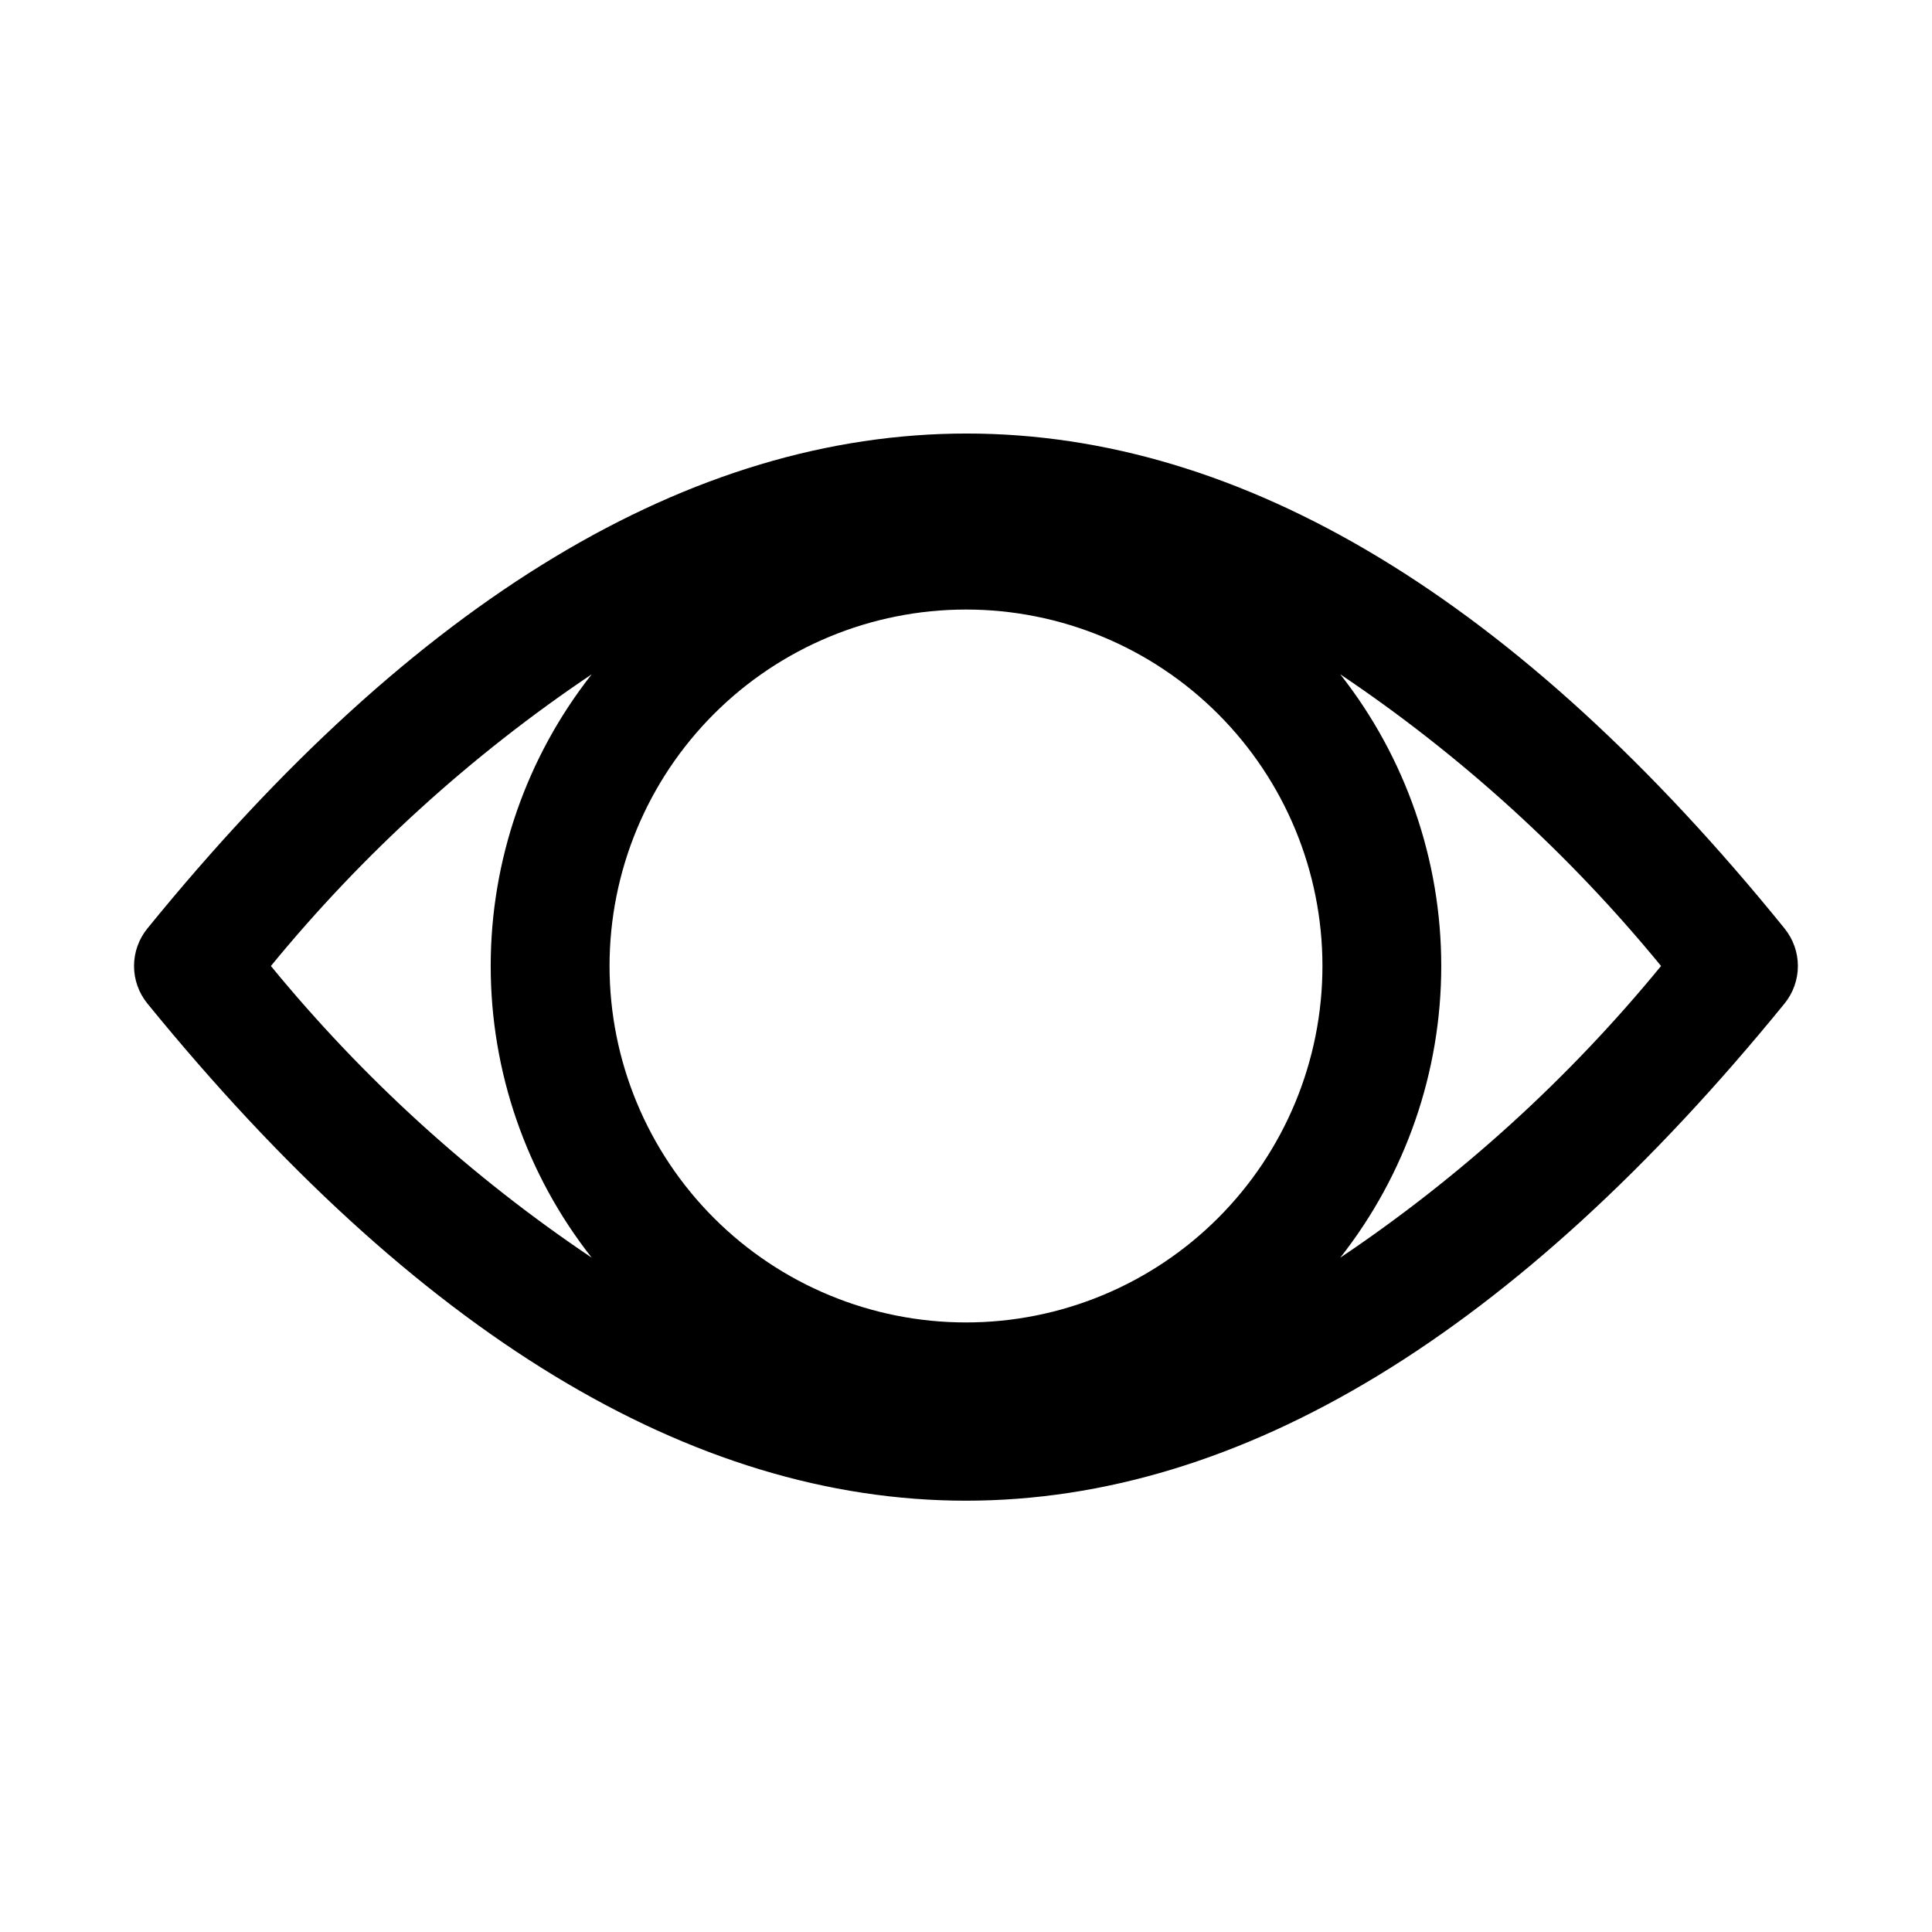
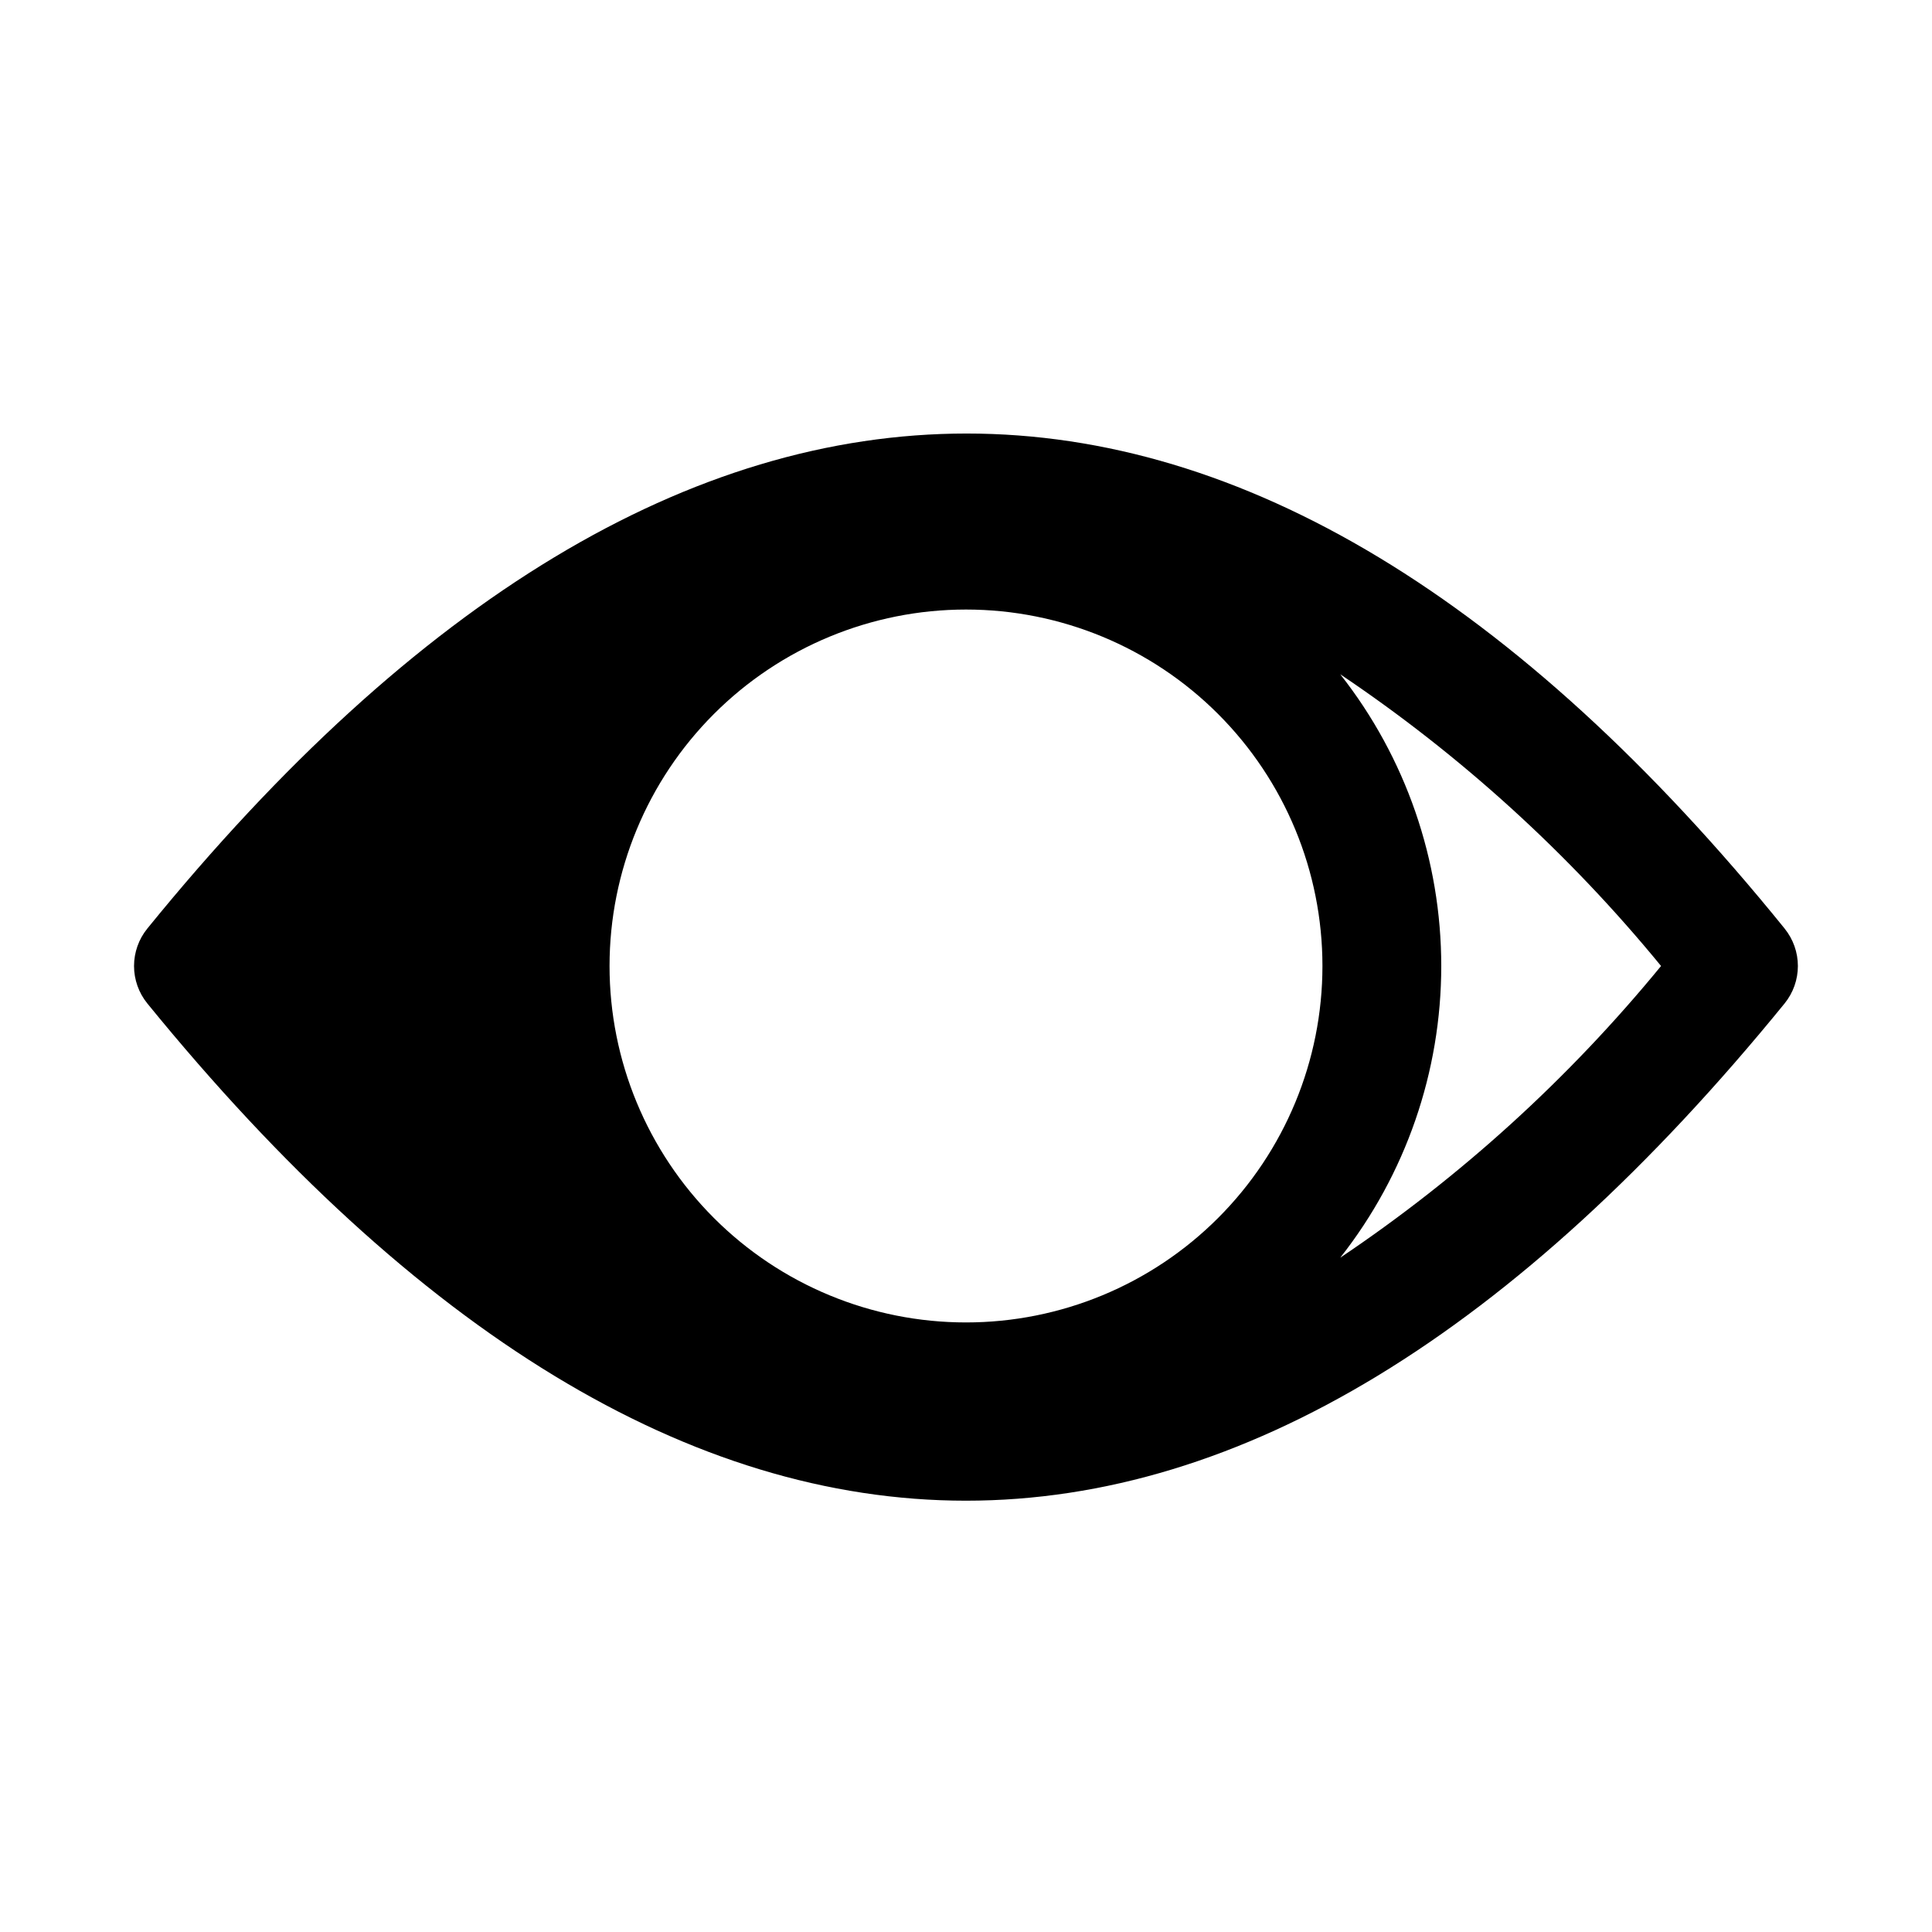
<svg xmlns="http://www.w3.org/2000/svg" fill="#000000" width="800px" height="800px" version="1.1" viewBox="144 144 512 512">
-   <path d="m616.95 390.08c-141.7-174.92-291.74-174.92-433.91 0-2.277 2.805-3.519 6.309-3.519 9.922 0 3.609 1.242 7.113 3.519 9.918 71.16 87.379 144.06 131.78 216.95 131.78s145.79-44.398 216.95-131.78c2.273-2.805 3.516-6.309 3.516-9.918 0-3.613-1.242-7.117-3.516-9.922zm-216.95 104.38c-25.055 0-49.082-9.949-66.797-27.668-17.715-17.715-27.668-41.742-27.668-66.793 0-25.055 9.953-49.082 27.668-66.797s41.742-27.668 66.797-27.668c25.051 0 49.078 9.953 66.793 27.668 17.719 17.715 27.668 41.742 27.668 66.797 0 25.051-9.949 49.078-27.668 66.793-17.715 17.719-41.742 27.668-66.793 27.668zm-184.21-94.461c24.406-29.789 53.051-55.836 85.02-77.305-17.34 22.035-26.77 49.262-26.77 77.305 0 28.039 9.43 55.266 26.77 77.301-31.969-21.469-60.613-47.516-85.02-77.301zm283.39 77.305v-0.004c17.34-22.035 26.766-49.262 26.766-77.301 0-28.043-9.426-55.27-26.766-77.305 31.965 21.469 60.609 47.516 85.016 77.305-24.406 29.785-53.051 55.832-85.016 77.301z" />
+   <path d="m616.95 390.08c-141.7-174.92-291.74-174.92-433.91 0-2.277 2.805-3.519 6.309-3.519 9.922 0 3.609 1.242 7.113 3.519 9.918 71.16 87.379 144.06 131.78 216.95 131.78s145.79-44.398 216.95-131.78c2.273-2.805 3.516-6.309 3.516-9.918 0-3.613-1.242-7.117-3.516-9.922zm-216.95 104.38c-25.055 0-49.082-9.949-66.797-27.668-17.715-17.715-27.668-41.742-27.668-66.793 0-25.055 9.953-49.082 27.668-66.797s41.742-27.668 66.797-27.668c25.051 0 49.078 9.953 66.793 27.668 17.719 17.715 27.668 41.742 27.668 66.797 0 25.051-9.949 49.078-27.668 66.793-17.715 17.719-41.742 27.668-66.793 27.668zm-184.21-94.461zm283.39 77.305v-0.004c17.34-22.035 26.766-49.262 26.766-77.301 0-28.043-9.426-55.27-26.766-77.305 31.965 21.469 60.609 47.516 85.016 77.305-24.406 29.785-53.051 55.832-85.016 77.301z" />
</svg>